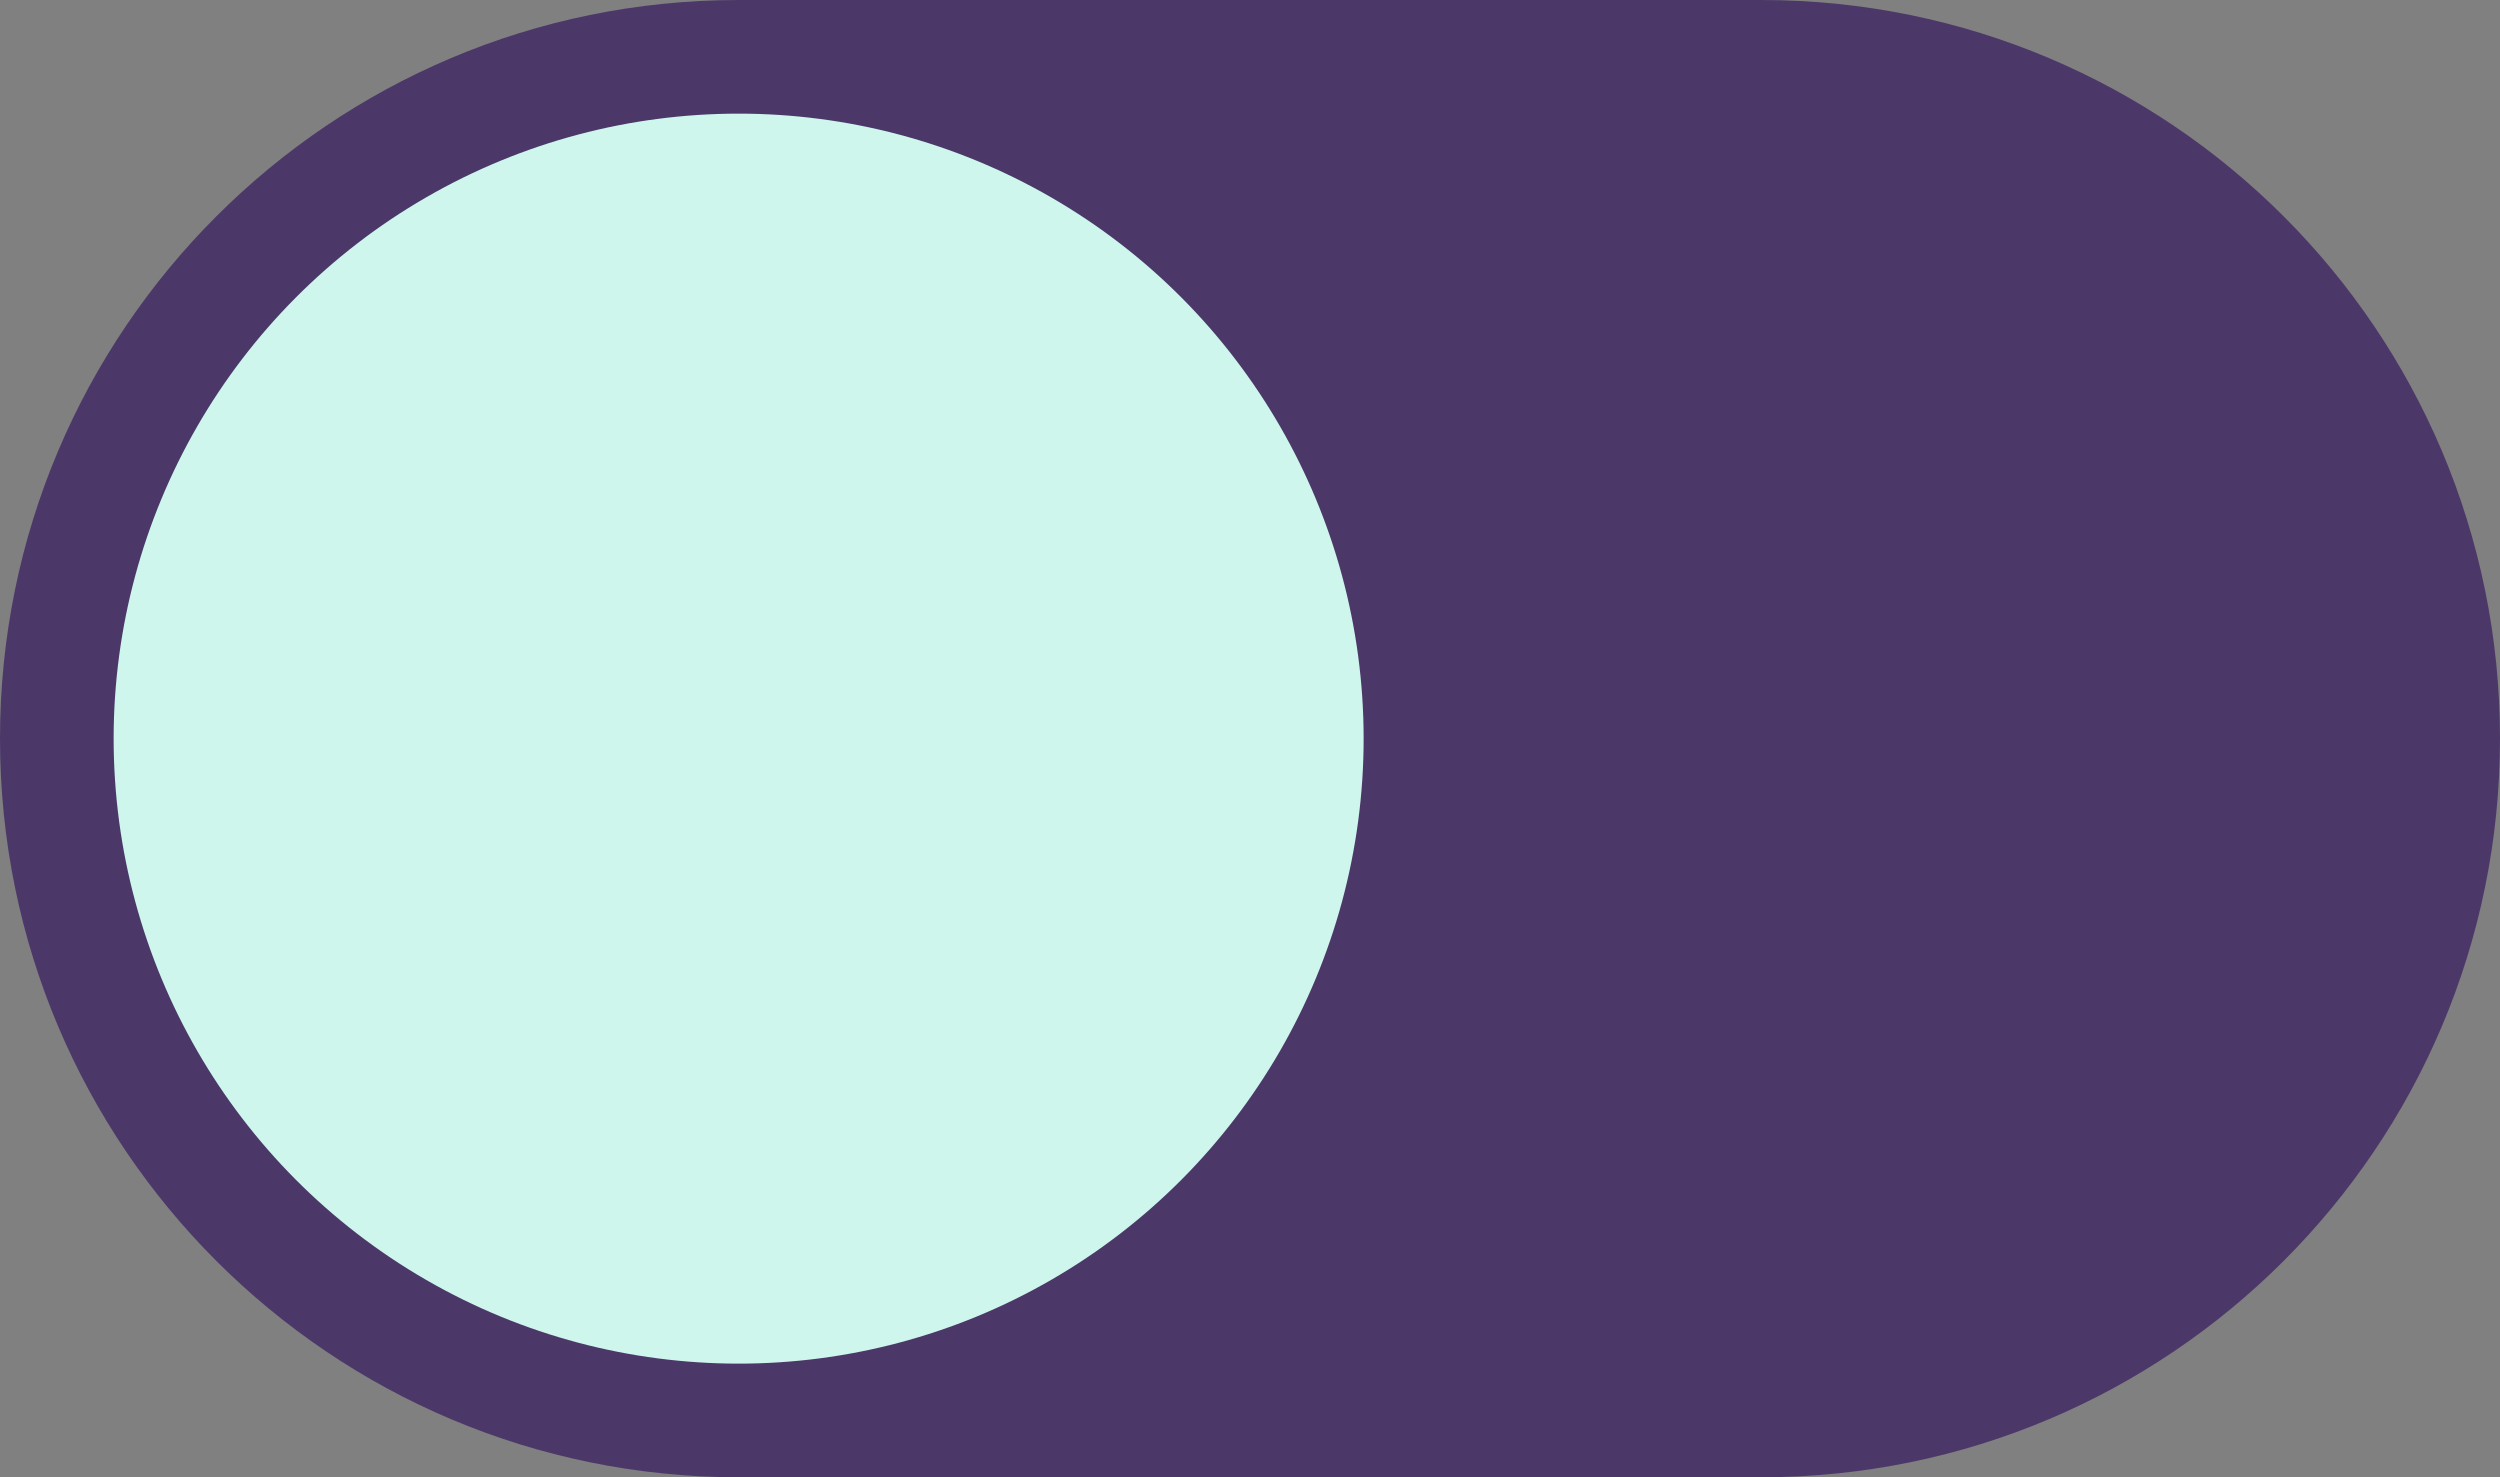
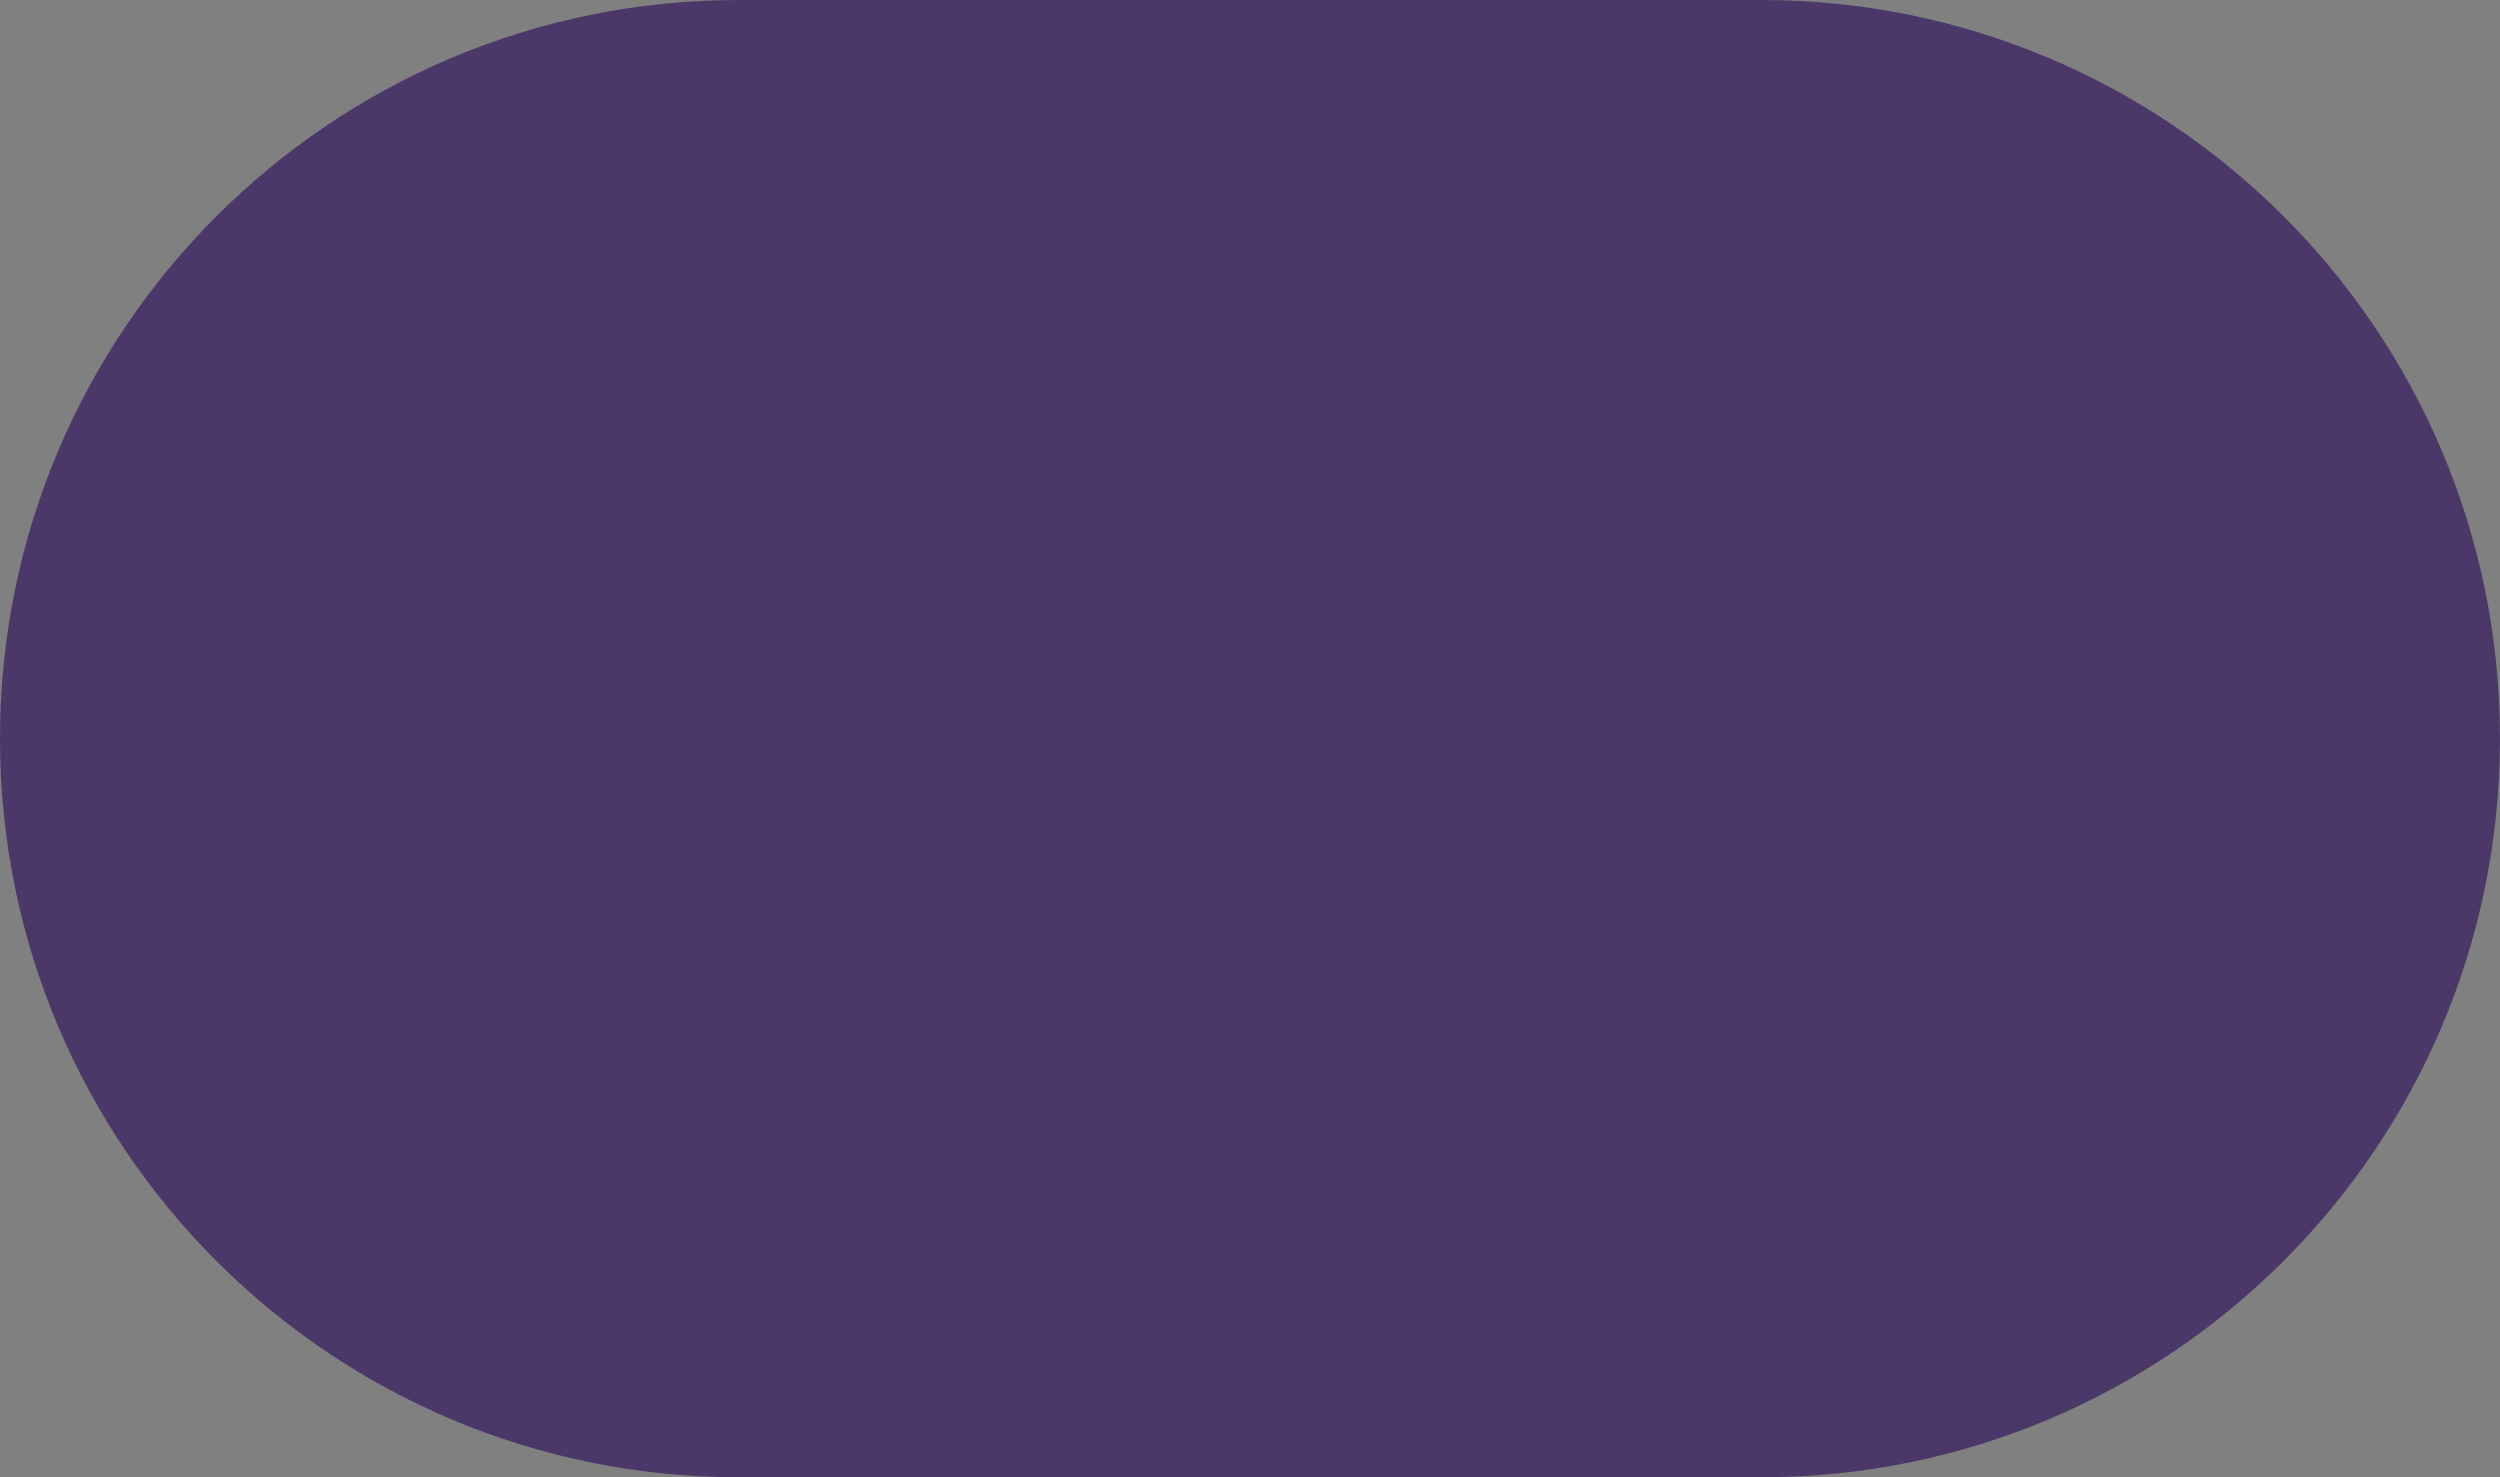
<svg xmlns="http://www.w3.org/2000/svg" fill="#000000" height="26" preserveAspectRatio="xMidYMid meet" version="1" viewBox="2.0 10.0 44.0 26.0" width="44" zoomAndPan="magnify">
  <rect x="2.0" y="10.0" width="44.0" height="26.0" fill="#808080" stroke="none" />
  <g id="change1_1">
    <path d="M15,36h18c7.18,0,13-5.82,13-13v0c0-7.18-5.82-13-13-13H15C7.82,10,2,15.82,2,23v0 C2,30.18,7.82,36,15,36z" fill="#4b3869" />
  </g>
  <g id="change2_1">
-     <circle cx="15" cy="23" fill="#cef6ed" r="11" />
-   </g>
+     </g>
</svg>